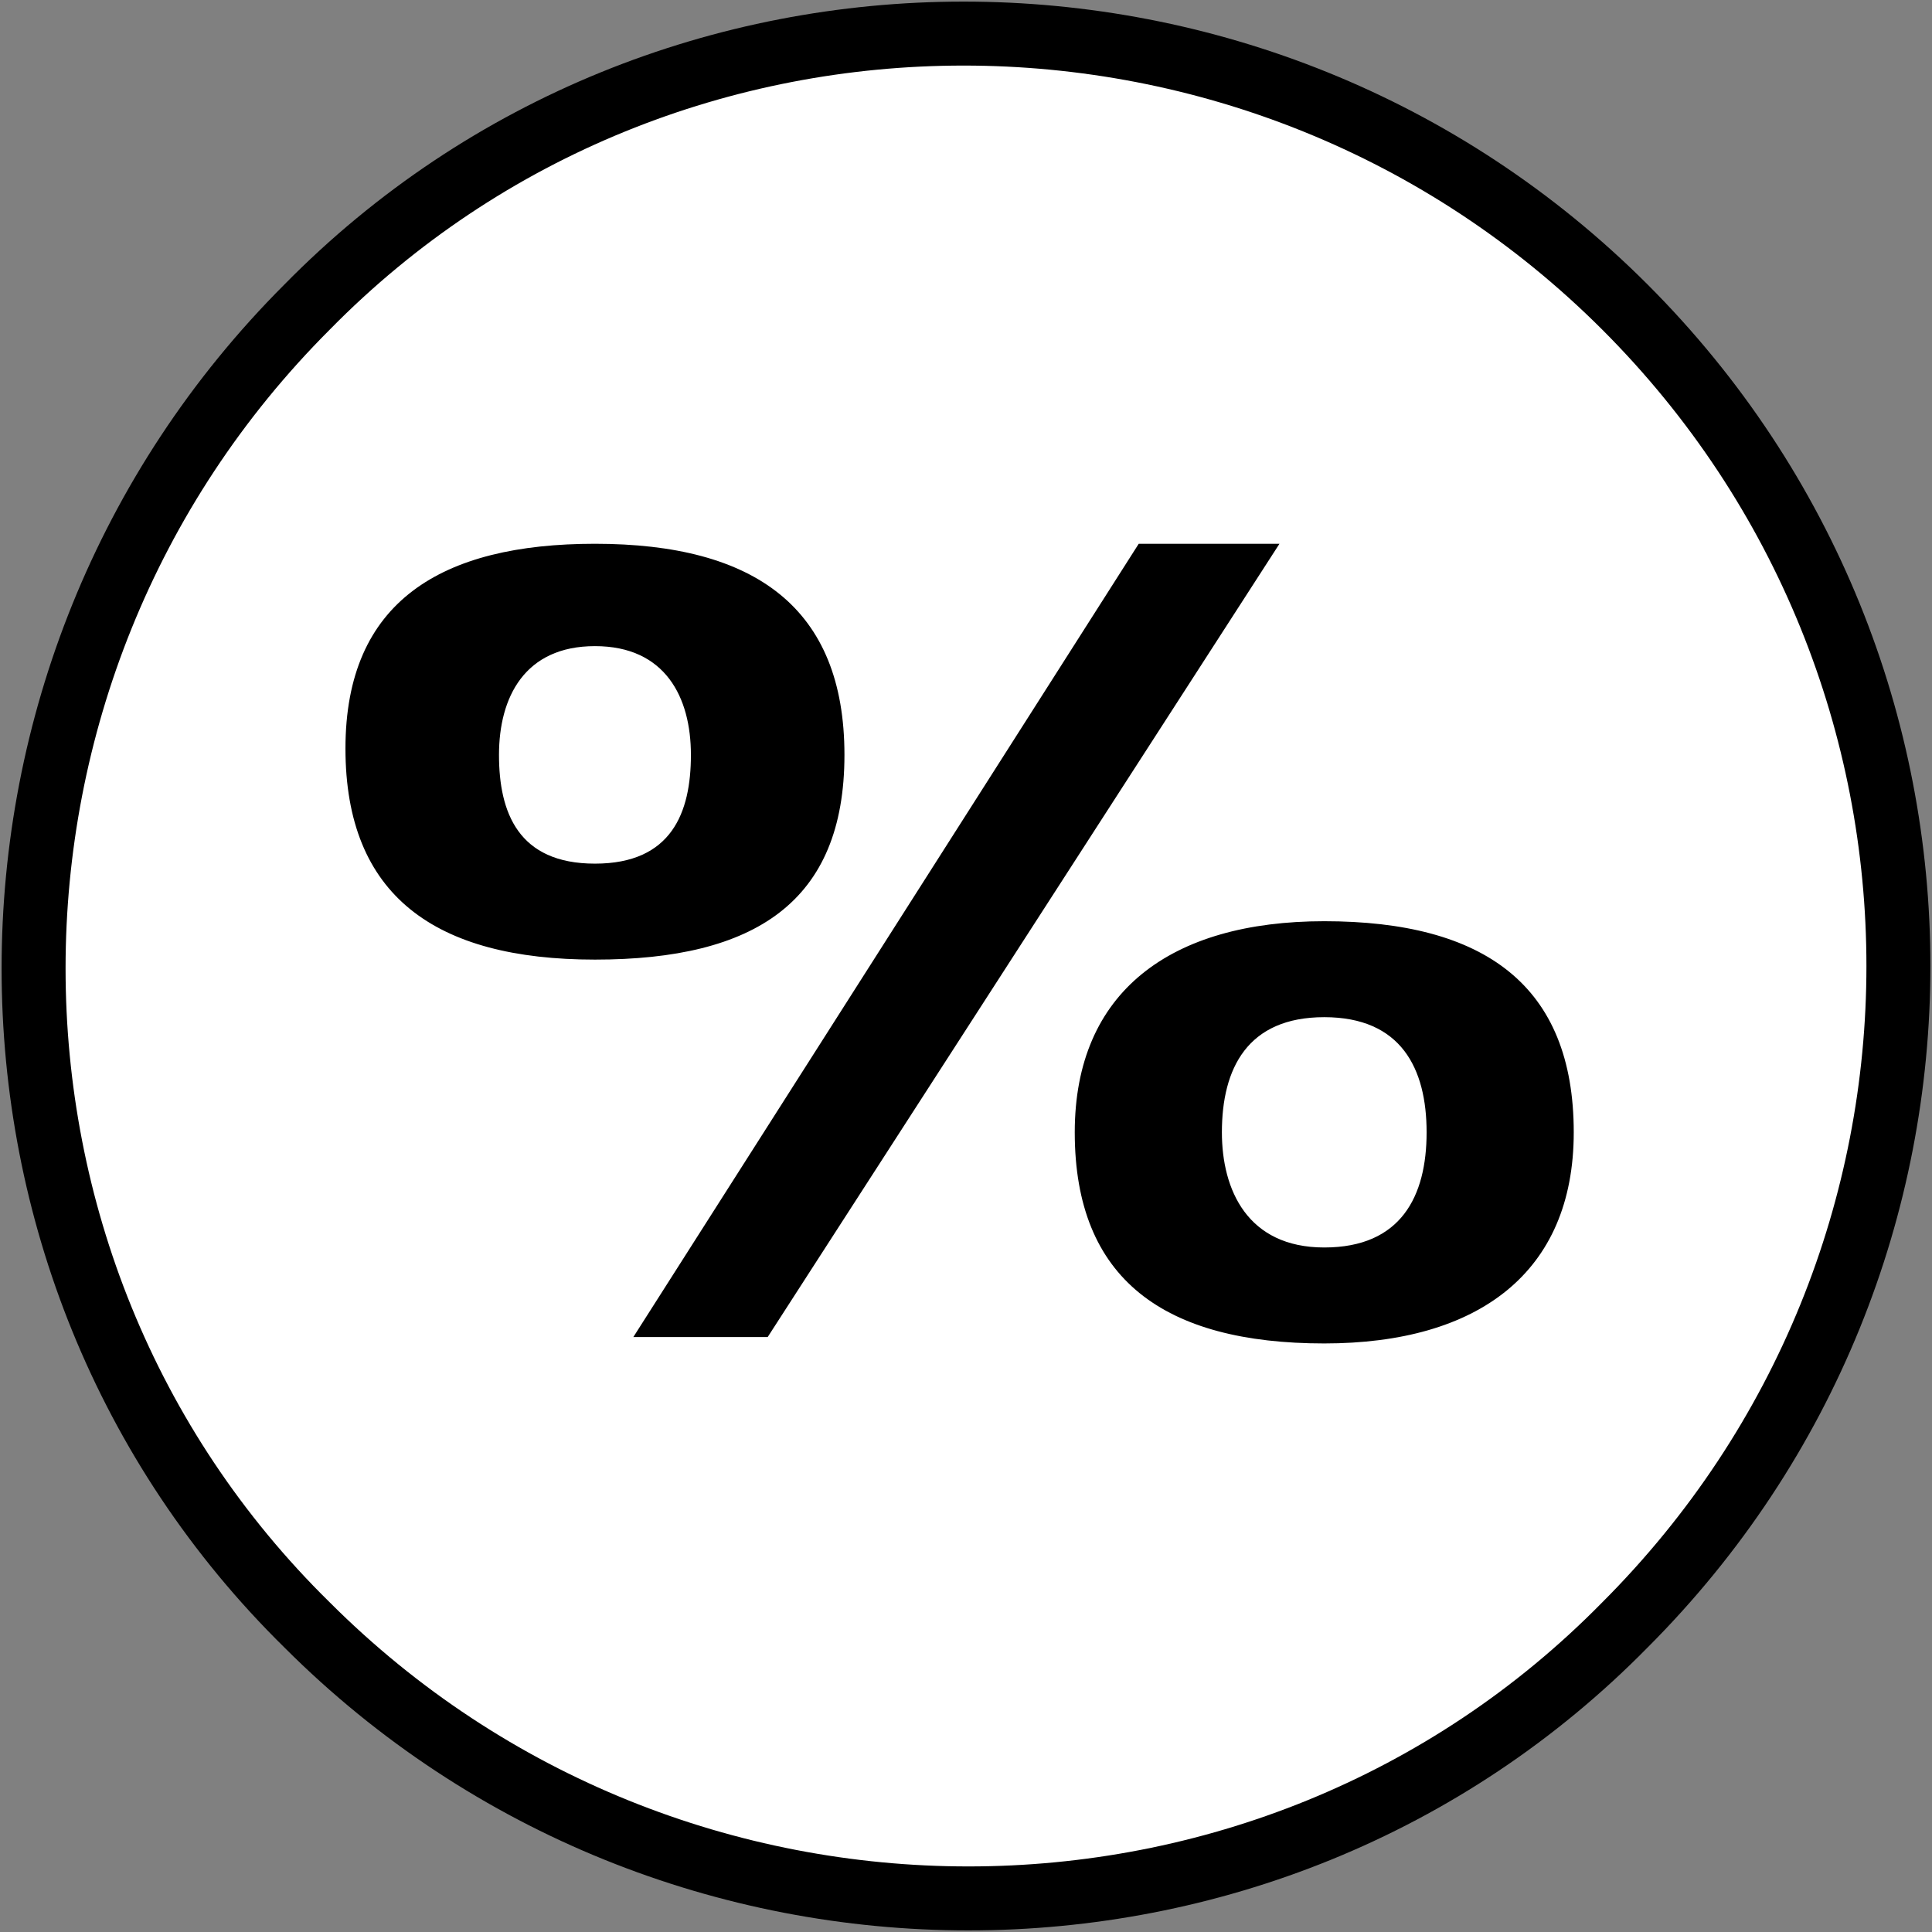
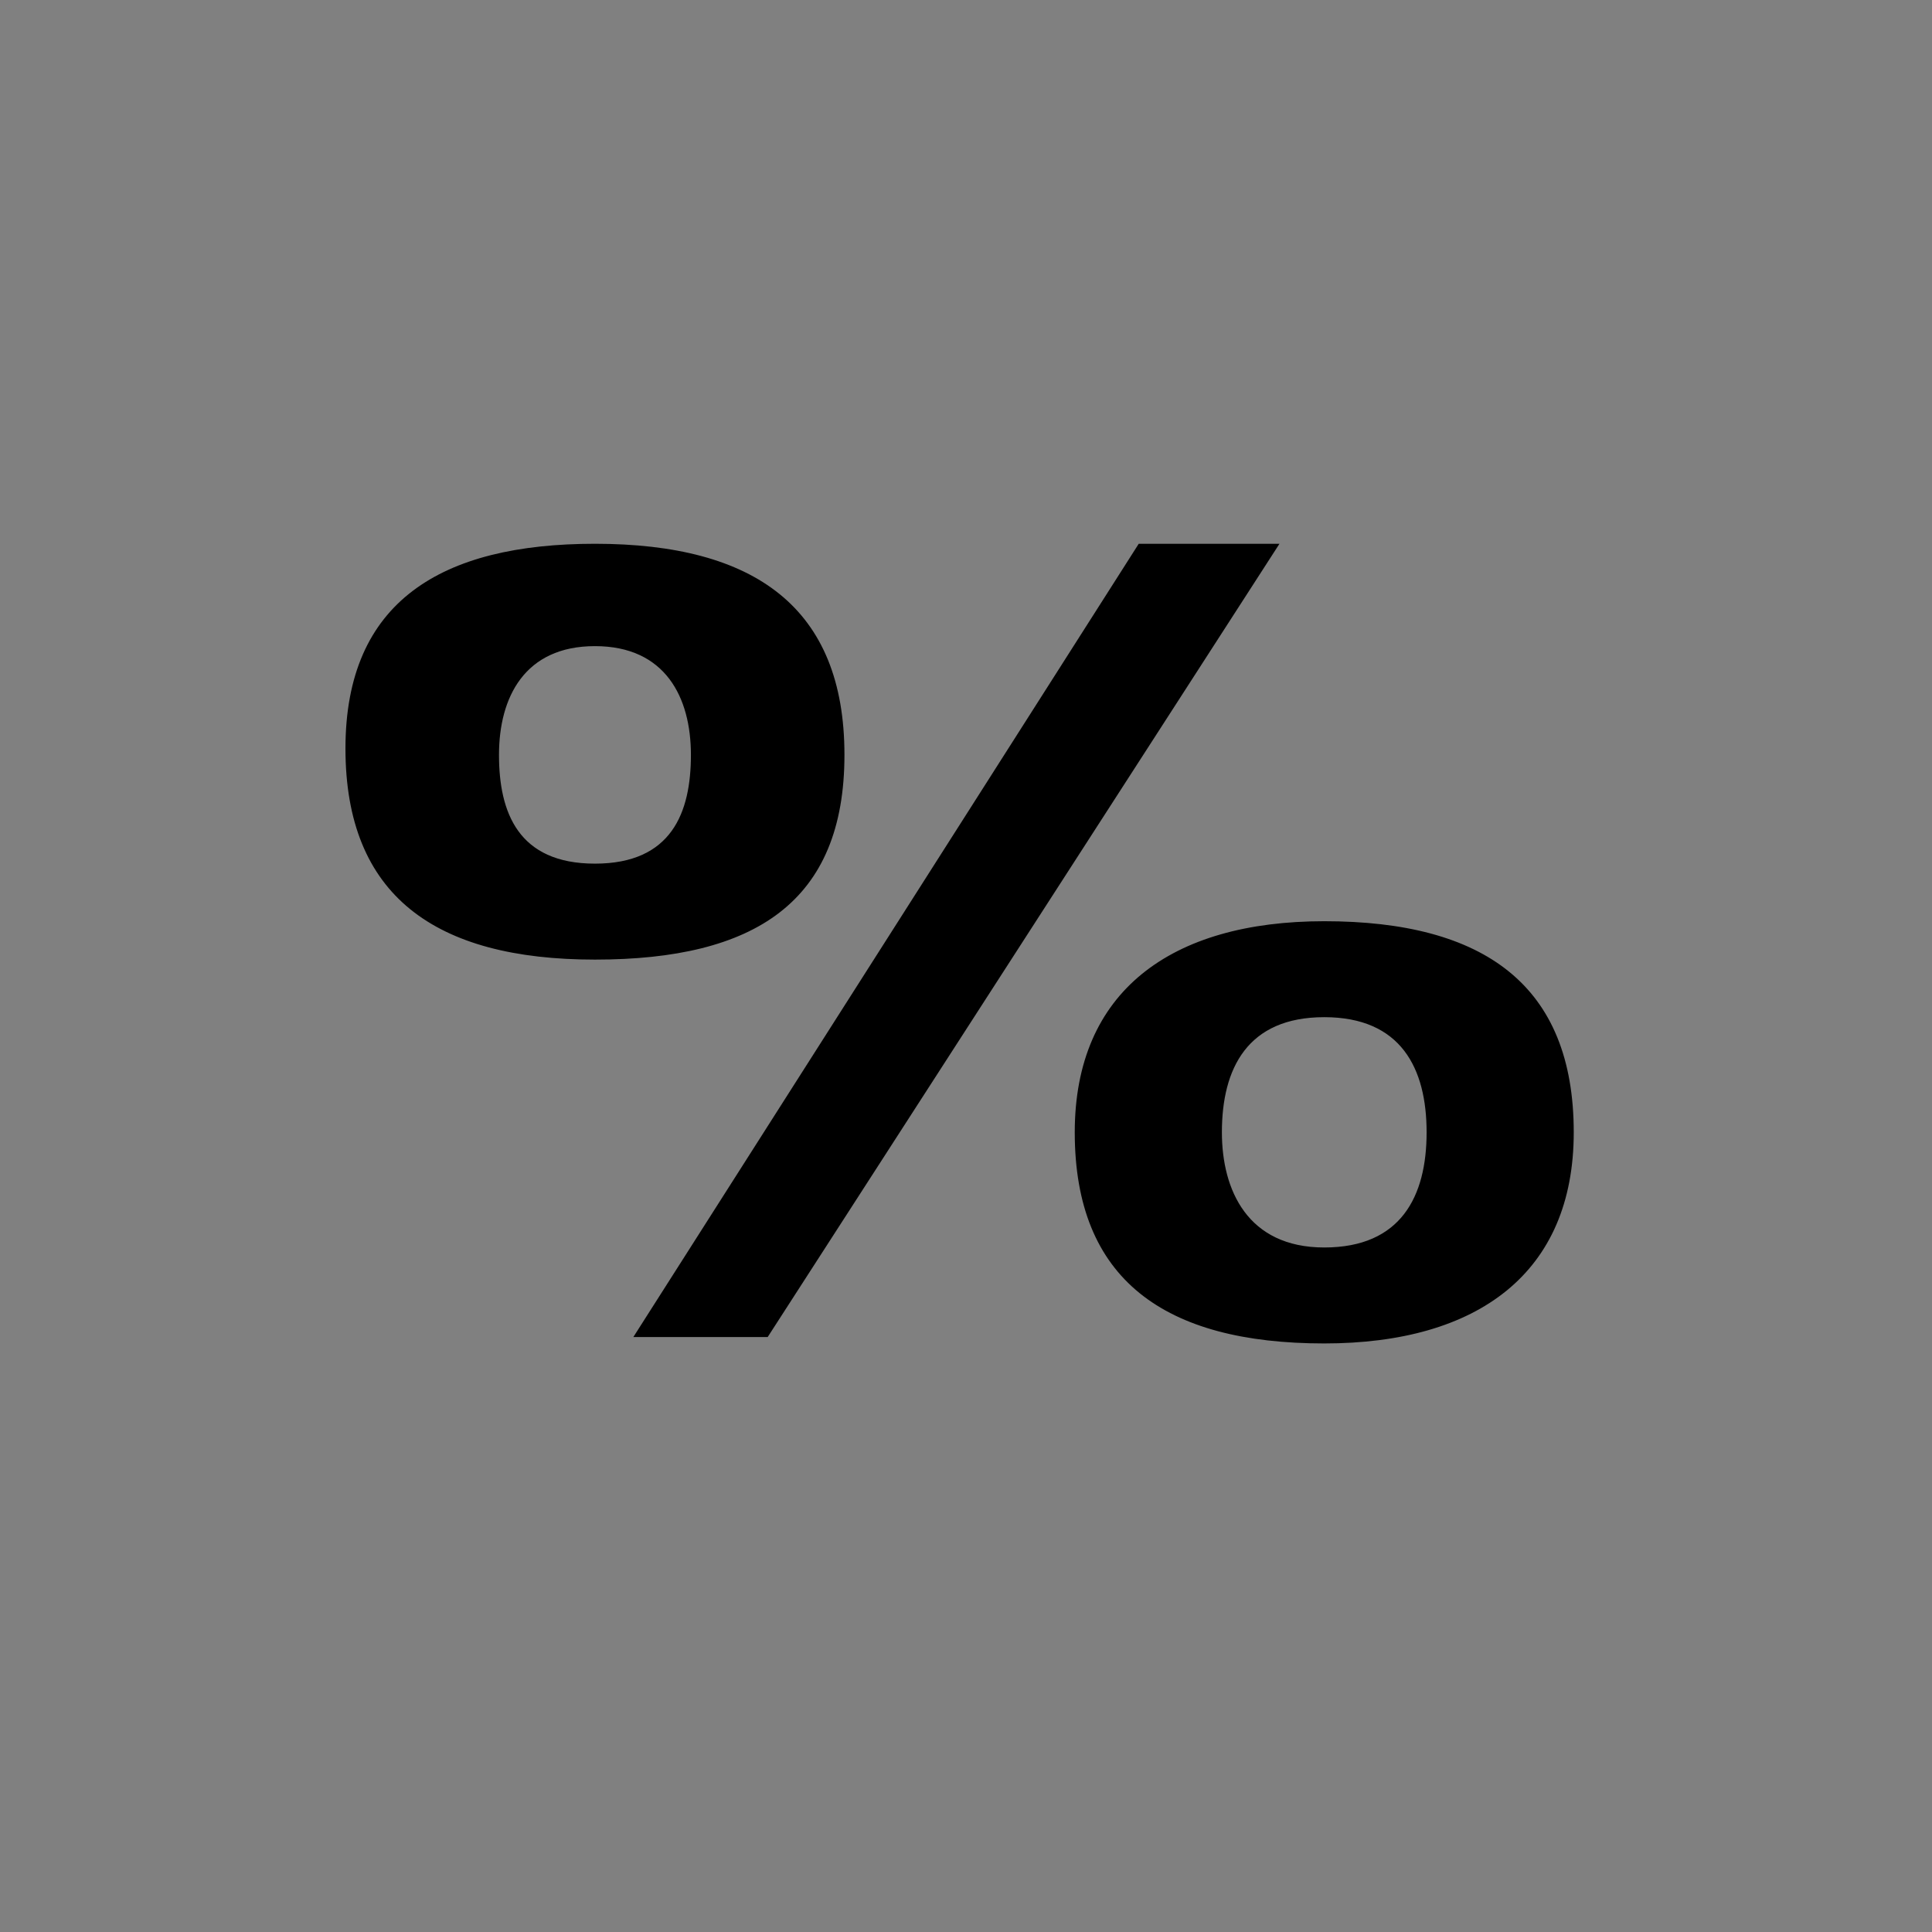
<svg xmlns="http://www.w3.org/2000/svg" width="30.2" height="30.2" viewBox="0 0 30.2 30.2">
  <rect x="0" y="0" width="30.2" height="30.2" fill="#808080" stroke="none" />
-   <path d="M25.4 4.8c-5.7-5.7-15-5.7-20.6 0-5.7 5.7-5.7 15 0 20.6 5.7 5.7 15 5.7 20.6 0 5.7-5.7 5.7-14.9 0-20.6z" fill="#fff" stroke="#000" stroke-linecap="round" stroke-linejoin="round" />
  <path d="M9.3 8.5c2.5 0 3.9 1 3.9 3.3S11.8 15 9.3 15s-3.9-1-3.9-3.3 1.5-3.2 3.9-3.2zm0 5c1.2 0 1.5-.8 1.5-1.7 0-.9-.4-1.7-1.5-1.7s-1.5.8-1.5 1.7c0 .9.3 1.7 1.5 1.7zm8.5-5H20l-8 12.4H9.9l7.9-12.4zm2.9 5.9c2.5 0 3.9 1 3.9 3.3 0 2.2-1.5 3.3-3.9 3.3-2.5 0-3.9-1-3.9-3.3 0-2.2 1.5-3.3 3.9-3.3zm0 5.1c1.2 0 1.6-.8 1.6-1.8s-.4-1.8-1.6-1.8c-1.2 0-1.6.8-1.6 1.8 0 .9.4 1.8 1.6 1.8z" />
</svg>